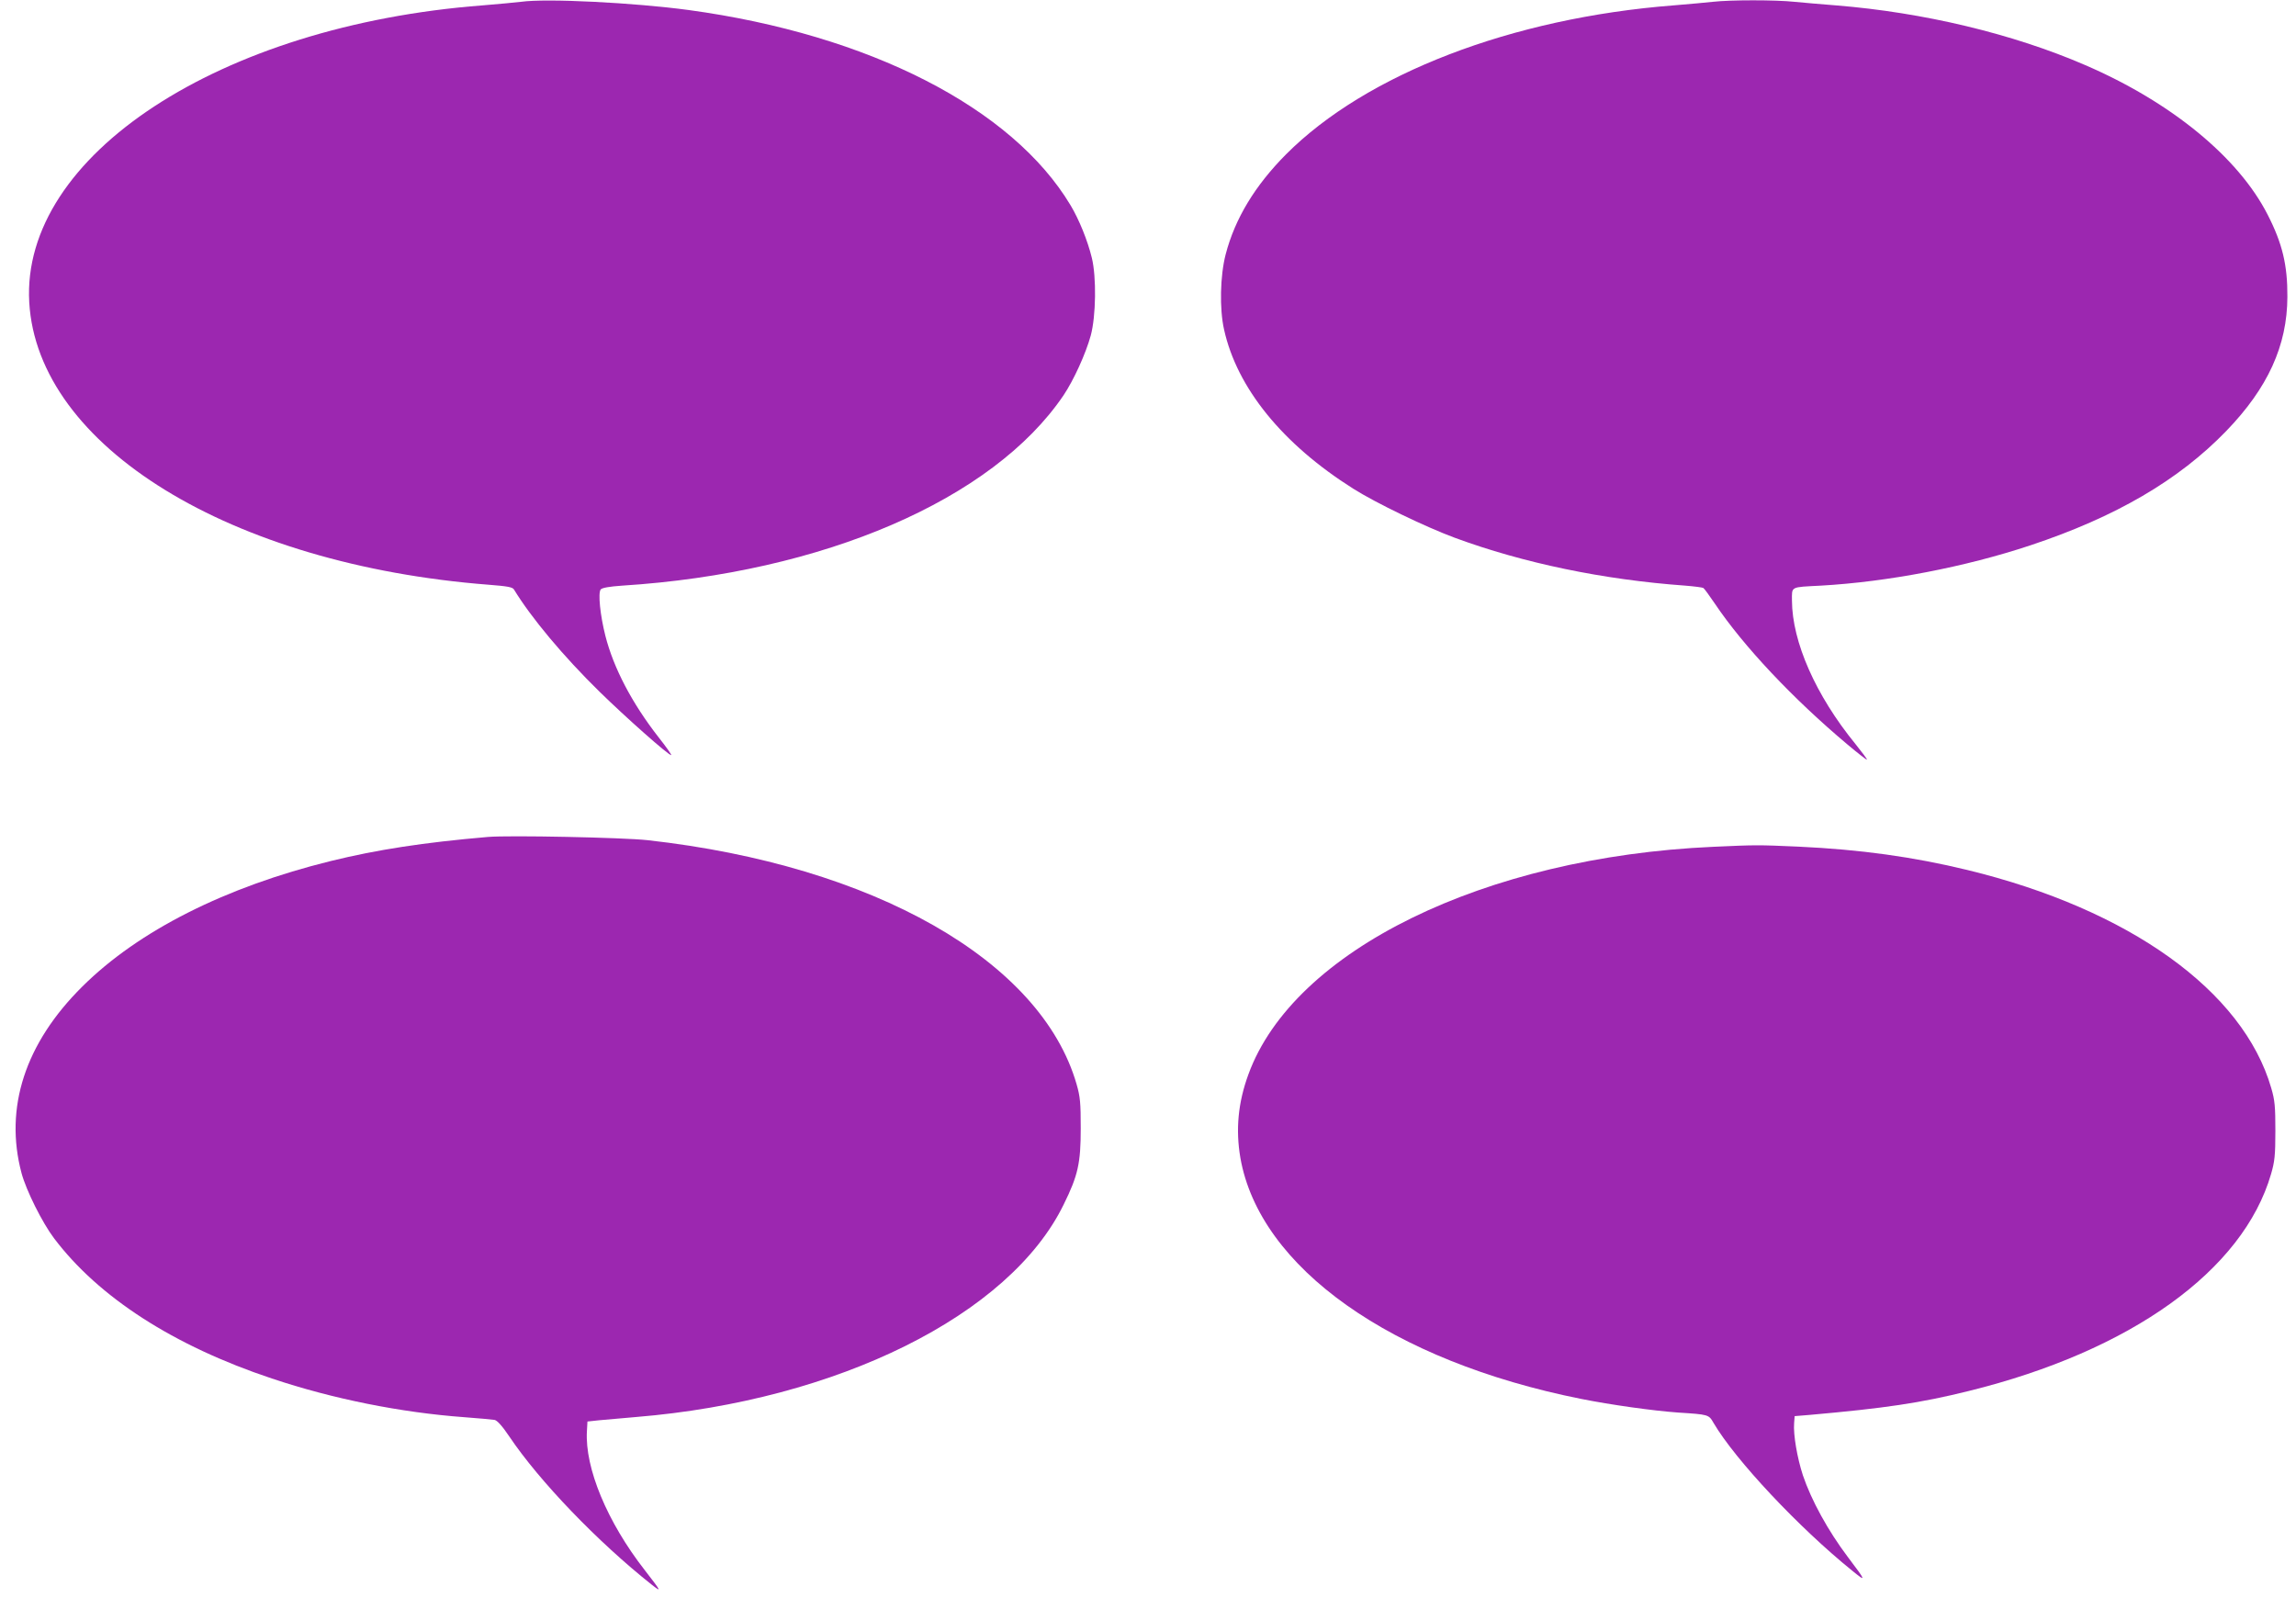
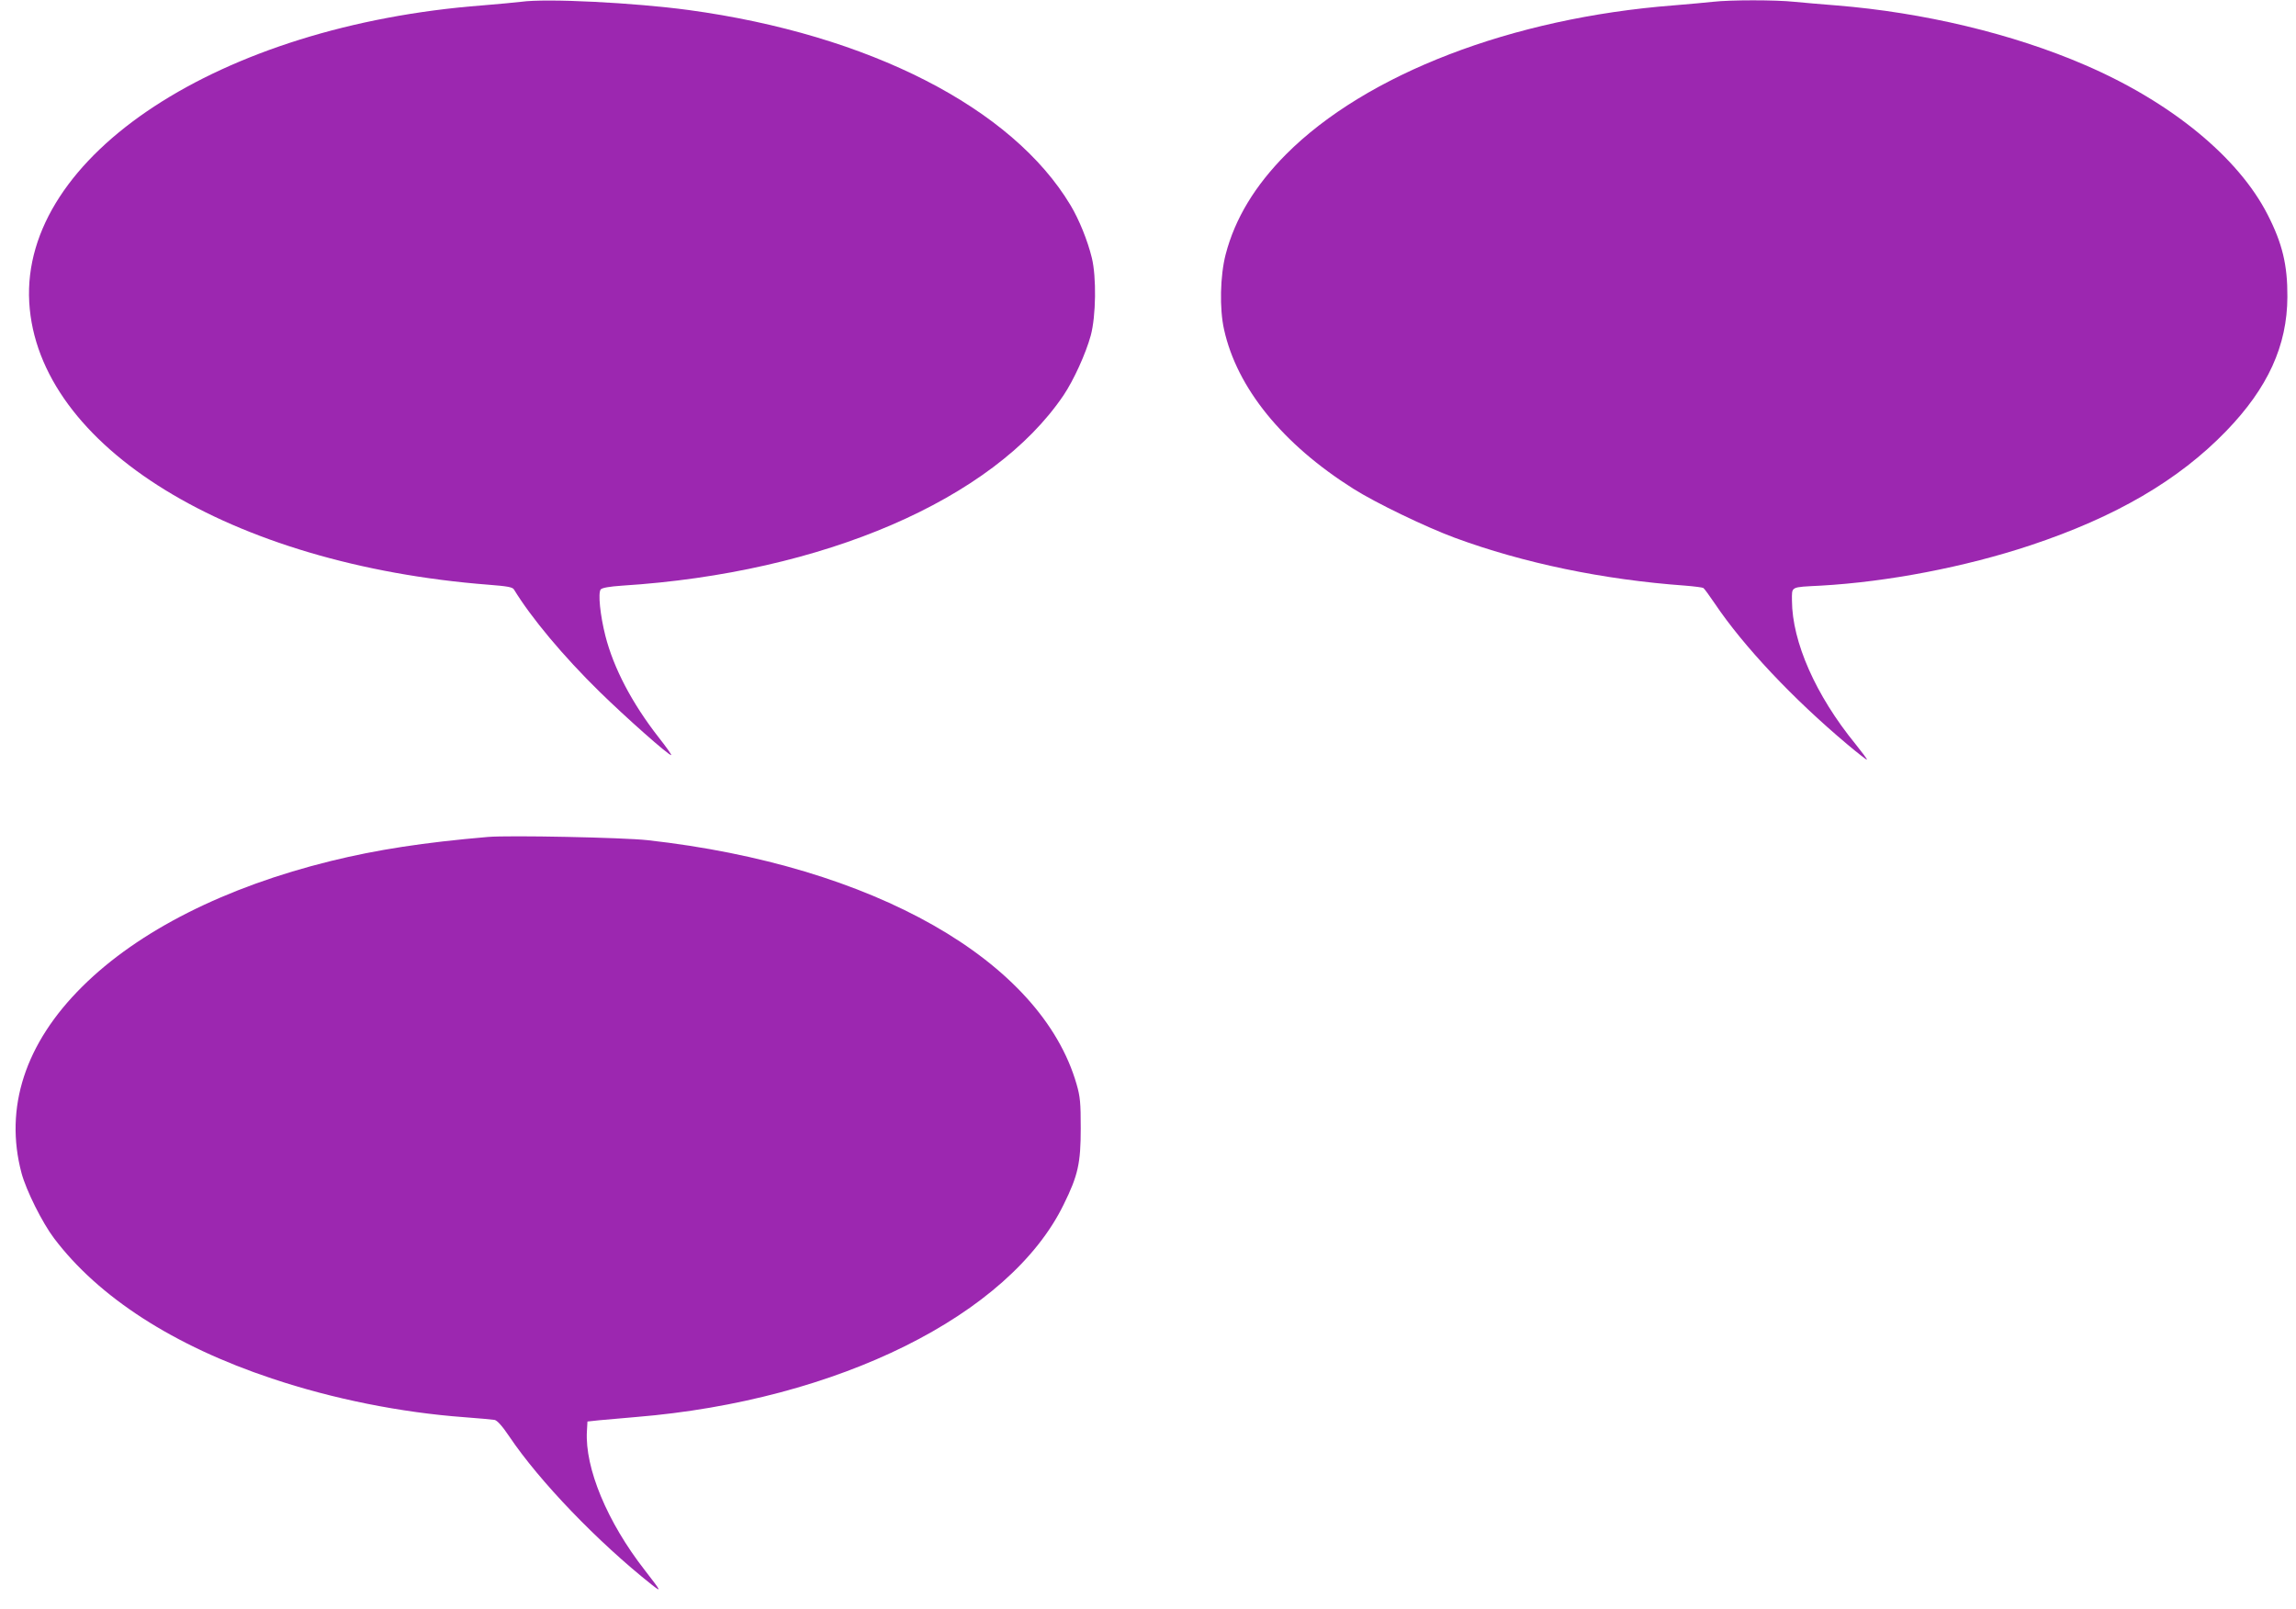
<svg xmlns="http://www.w3.org/2000/svg" version="1.0" width="1280pt" height="897pt" viewBox="0 0 1280 897" preserveAspectRatio="xMidYMid meet">
  <g transform="translate(0,897) scale(0.1,-0.1)" fill="#9c27b0" stroke="none">
    <path d="M2905 8960 c-33 -4 -130 -13 -215 -20 -1464 -112 -2573 -838 -2527 -1655 46 -803 1120 -1463 2562 -1575 102 -8 132 -13 140 -26 97 -159 276 -373 477 -570 145 -142 384 -354 400 -354 4 0 -27 45 -70 99 -149 191 -251 386 -297 566 -29 114 -42 240 -26 259 8 9 47 16 119 21 1121 71 2067 479 2461 1061 57 85 124 232 152 334 29 108 32 325 6 432 -24 98 -71 214 -119 294 -325 543 -1123 951 -2128 1088 -304 41 -794 66 -935 46z" />
    <path d="M9550 8960 c-36 -4 -135 -13 -220 -20 -902 -70 -1713 -382 -2160 -830 -173 -174 -285 -358 -337 -558 -31 -119 -35 -304 -9 -419 72 -326 326 -639 721 -888 125 -79 403 -213 565 -273 382 -141 828 -234 1286 -267 50 -4 95 -10 100 -13 6 -4 34 -43 64 -87 160 -238 435 -530 740 -786 57 -48 106 -86 108 -84 2 2 -27 41 -64 87 -222 272 -353 570 -354 800 0 80 -11 74 160 83 374 21 806 104 1170 225 475 158 826 363 1091 637 232 240 340 476 341 748 1 177 -28 298 -110 458 -163 320 -539 628 -1017 834 -404 175 -903 294 -1390 333 -77 6 -181 15 -232 20 -105 11 -357 11 -453 0z" />
    <path d="M2720 4304 c-360 -31 -618 -71 -875 -134 -589 -145 -1073 -389 -1386 -700 -319 -316 -436 -676 -339 -1040 26 -97 116 -277 181 -363 249 -330 668 -600 1214 -782 340 -114 720 -190 1074 -216 80 -6 156 -13 168 -15 15 -3 43 -34 82 -92 168 -250 494 -589 796 -828 55 -43 52 -37 -41 83 -209 268 -334 569 -322 774 l3 54 65 7 c36 3 128 11 205 18 1125 92 2085 569 2385 1185 80 162 95 230 95 425 0 142 -3 176 -23 245 -198 689 -1133 1221 -2392 1361 -137 15 -772 28 -890 18z" />
-     <path d="M9550 4249 c-1276 -57 -2338 -578 -2590 -1268 -58 -158 -72 -308 -45 -466 107 -612 843 -1133 1900 -1344 165 -33 400 -66 540 -76 171 -11 171 -11 198 -58 121 -206 475 -583 772 -823 81 -66 80 -61 -23 75 -111 147 -204 317 -251 456 -32 98 -54 227 -49 290 l3 40 85 7 c417 37 615 66 885 133 905 223 1530 672 1686 1210 20 69 24 103 24 240 0 137 -3 171 -23 239 -157 542 -792 997 -1695 1216 -301 73 -596 114 -942 130 -228 10 -232 10 -475 -1z" />
  </g>
</svg>